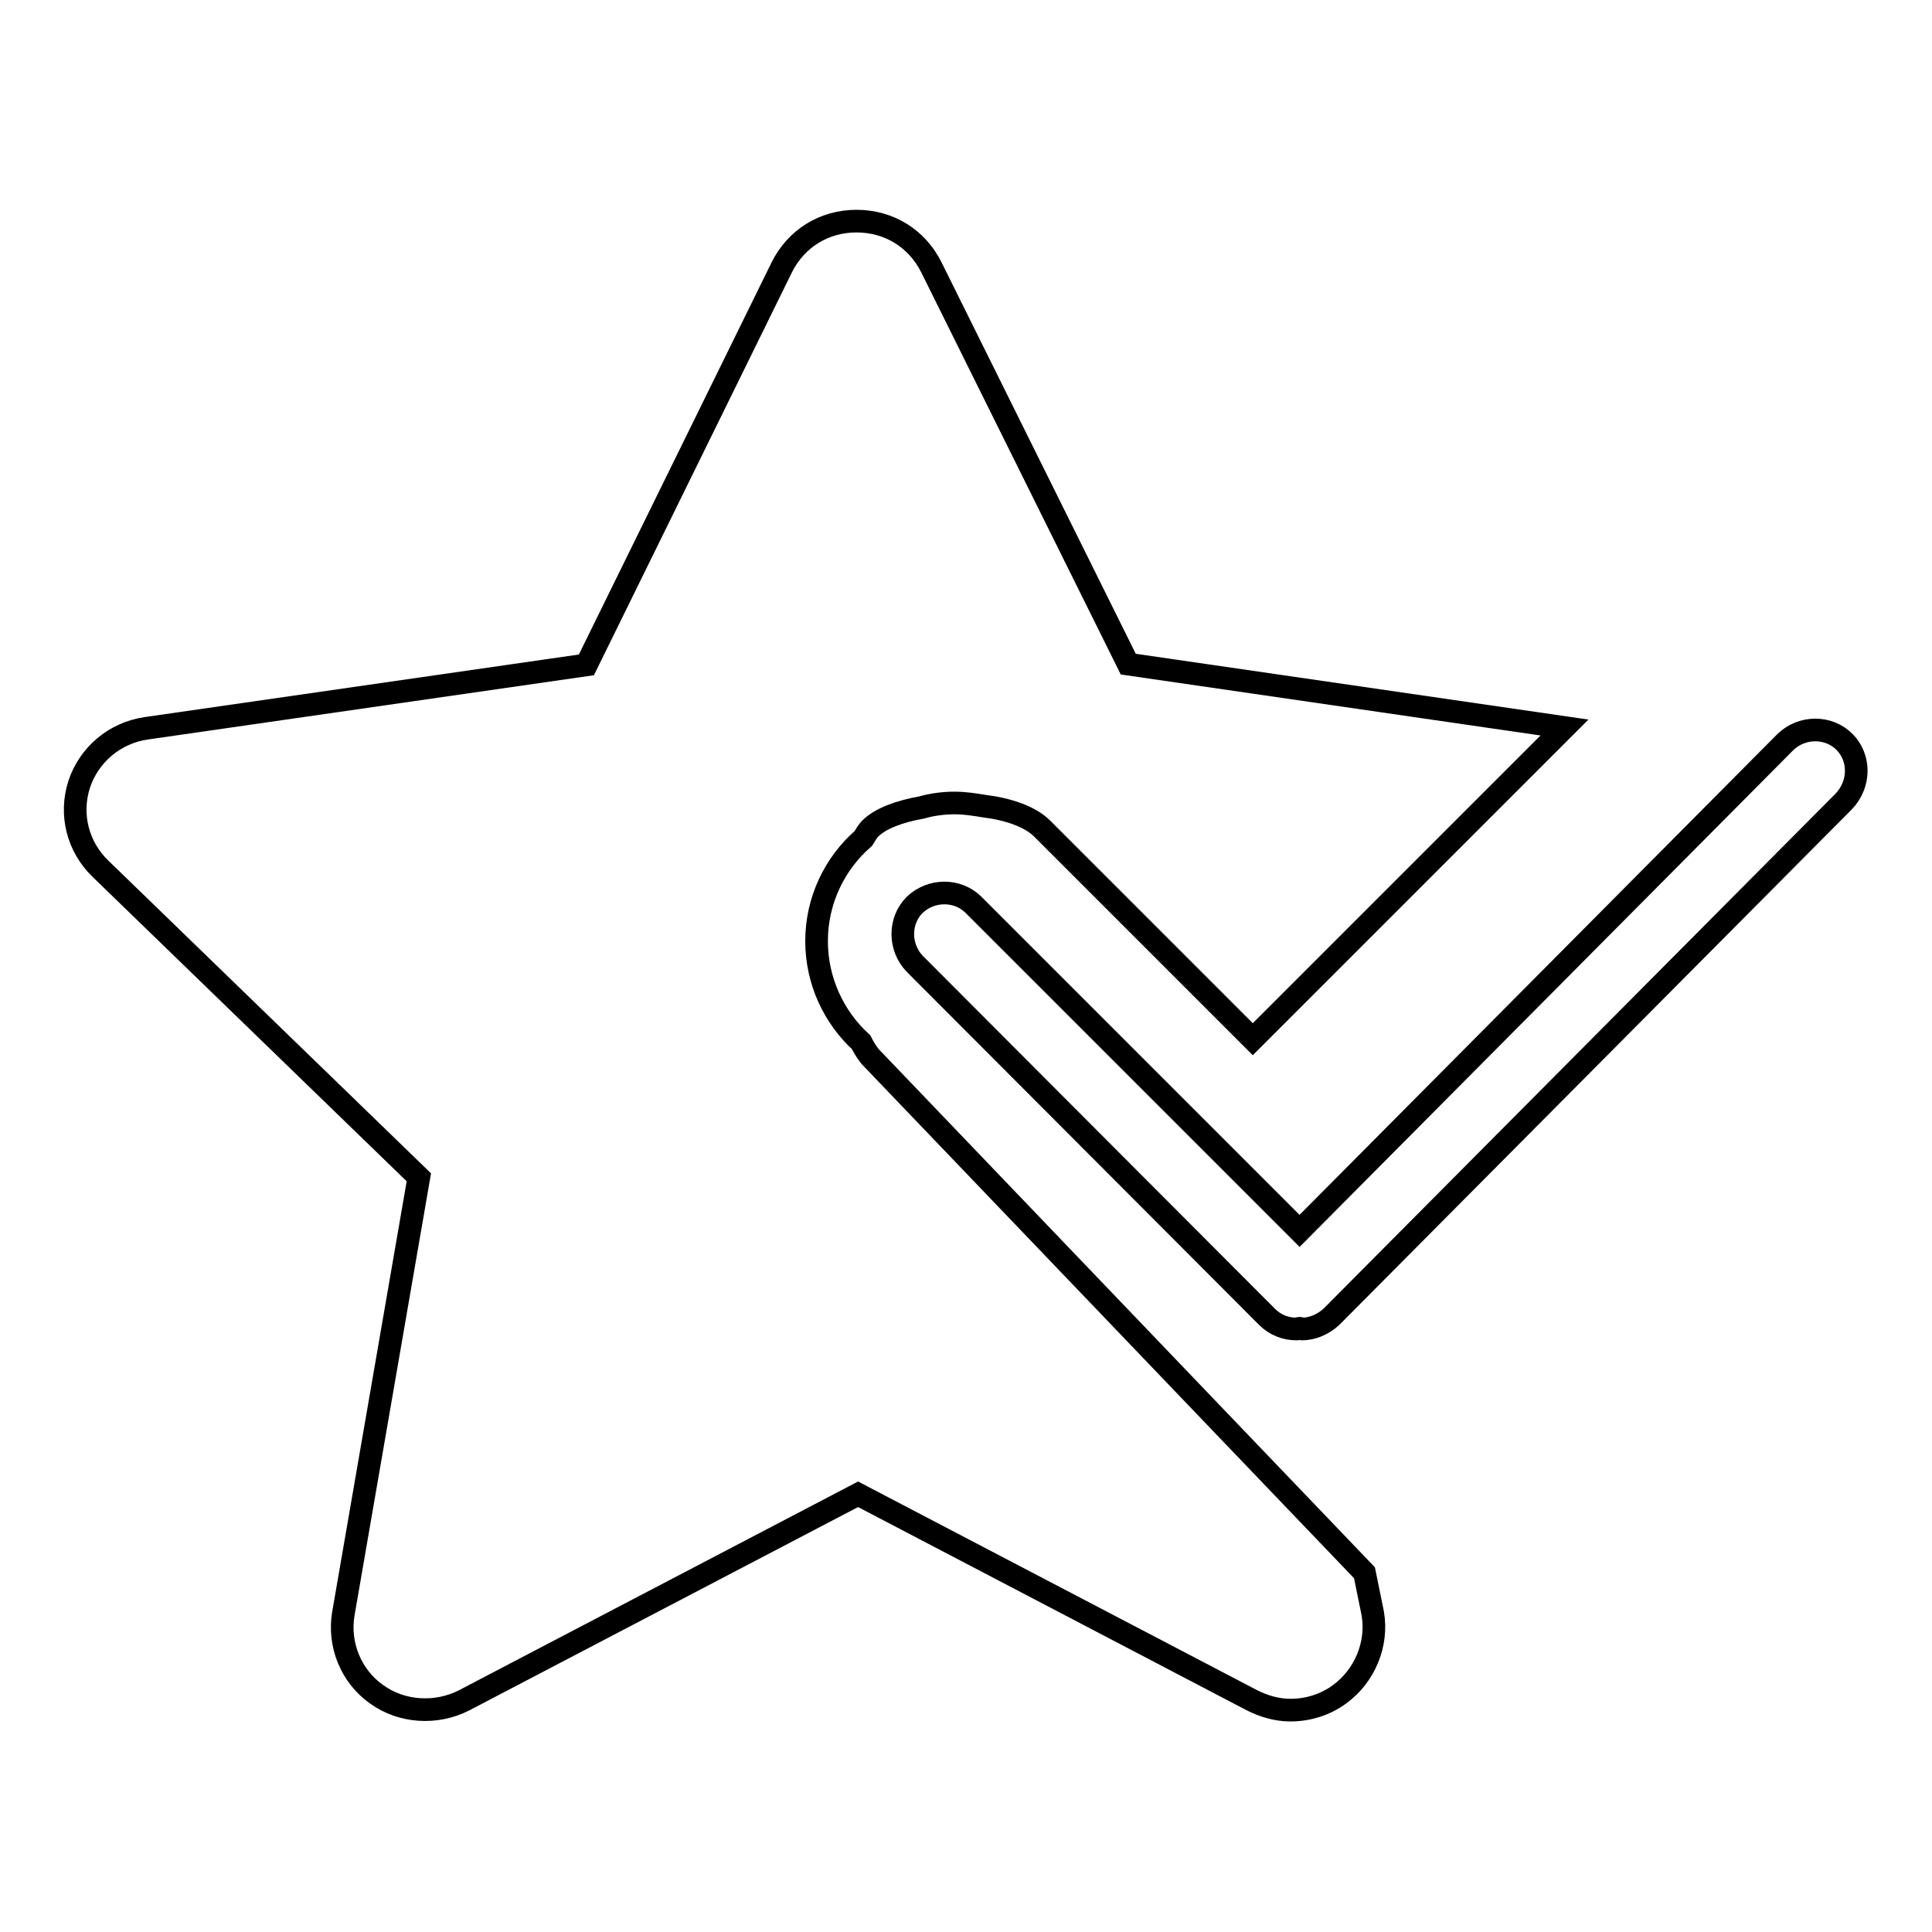
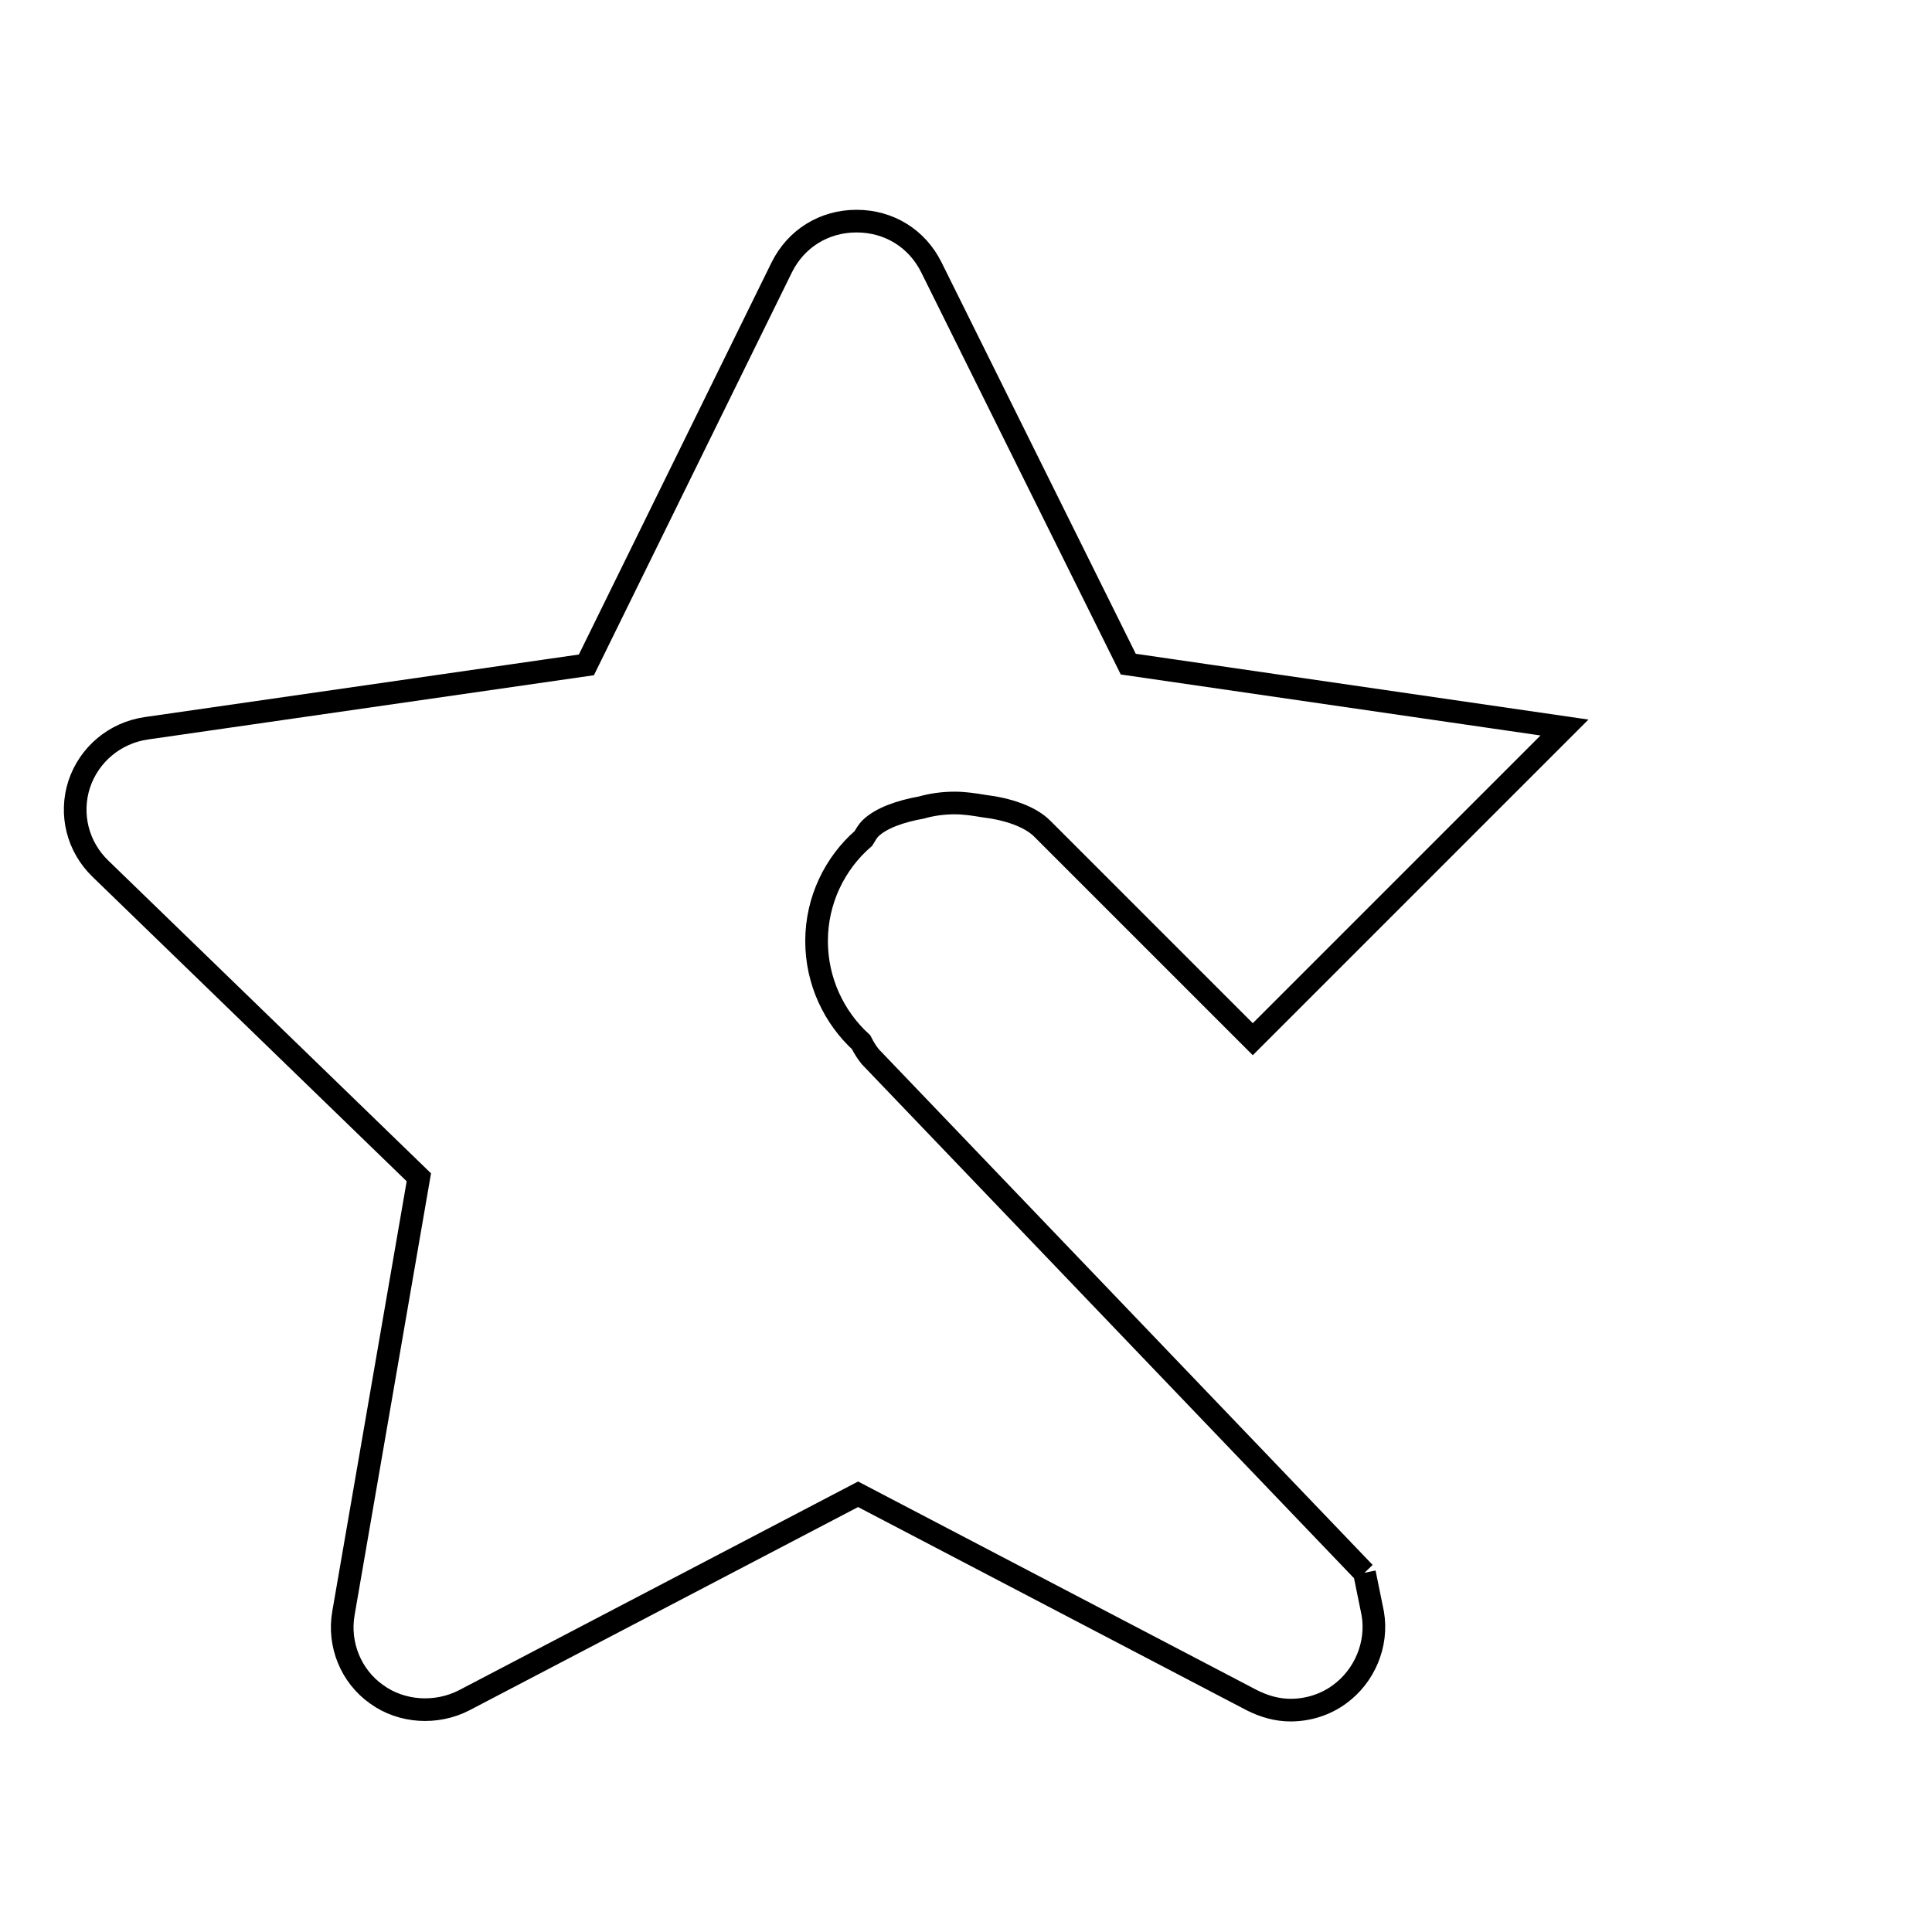
<svg xmlns="http://www.w3.org/2000/svg" version="1.1" x="0px" y="0px" viewBox="0 0 256 256" enable-background="new 0 0 256 256" xml:space="preserve">
  <g>
    <g>
-       <path stroke-width="3" fill-opacity="0" stroke="#000000" d="M180.8,208.4L115.3,140c-0.4-0.5-0.8-1.1-1.2-1.9c-3.6-3.3-5.9-8.1-5.9-13.4c0-5.4,2.4-10.3,6.2-13.6c0.3-0.5,0.6-1,0.9-1.3c1.4-1.4,4-2.3,6.8-2.8c1.4-0.4,2.9-0.6,4.4-0.6c1.3,0,2.6,0.2,3.8,0.4c3.3,0.4,6.2,1.4,7.8,3l27.9,27.9l41.3-41.3l-57.8-8.4l-26.1-52.6c-1.9-3.8-5.6-6.1-9.9-6.1s-8,2.3-9.9,6.1L77.7,88.1l-58.3,8.4c-4.2,0.6-7.6,3.5-8.9,7.4c-1.3,4-0.2,8.3,2.8,11.2l42.2,40.9l-10,57.8c-0.7,4.1,1,8.3,4.4,10.7c3.3,2.4,7.9,2.7,11.6,0.8l52.2-27.3l52.2,27.3c1.6,0.8,3.3,1.3,5.1,1.3c2.3,0,4.6-0.7,6.5-2.1c3.3-2.4,5.1-6.6,4.4-10.7L180.8,208.4z" />
-       <path stroke-width="3" fill-opacity="0" stroke="#000000" d="M244.4,98.3c-2.1-2.1-5.6-2.1-7.8,0l-64.4,64.8l-43.2-43.2c-2.1-2.1-5.6-2.1-7.8,0c-2.1,2.1-2.1,5.6,0,7.8l46.7,46.8c1.1,1.1,2.5,1.6,3.9,1.6c0.1,0,0.2-0.1,0.4-0.1s0.2,0.1,0.3,0.1c1.4,0,2.8-0.6,3.9-1.6l67.9-68.3C246.5,103.9,246.5,100.4,244.4,98.3z" />
+       <path stroke-width="3" fill-opacity="0" stroke="#000000" d="M180.8,208.4L115.3,140c-0.4-0.5-0.8-1.1-1.2-1.9c-3.6-3.3-5.9-8.1-5.9-13.4c0-5.4,2.4-10.3,6.2-13.6c0.3-0.5,0.6-1,0.9-1.3c1.4-1.4,4-2.3,6.8-2.8c1.4-0.4,2.9-0.6,4.4-0.6c1.3,0,2.6,0.2,3.8,0.4c3.3,0.4,6.2,1.4,7.8,3l27.9,27.9l41.3-41.3l-57.8-8.4l-26.1-52.6c-1.9-3.8-5.6-6.1-9.9-6.1s-8,2.3-9.9,6.1L77.7,88.1l-58.3,8.4c-4.2,0.6-7.6,3.5-8.9,7.4c-1.3,4-0.2,8.3,2.8,11.2l42.2,40.9l-10,57.8c-0.7,4.1,1,8.3,4.4,10.7c3.3,2.4,7.9,2.7,11.6,0.8l52.2-27.3l52.2,27.3c1.6,0.8,3.3,1.3,5.1,1.3c2.3,0,4.6-0.7,6.5-2.1c3.3-2.4,5.1-6.6,4.4-10.7L180.8,208.4" />
    </g>
  </g>
</svg>